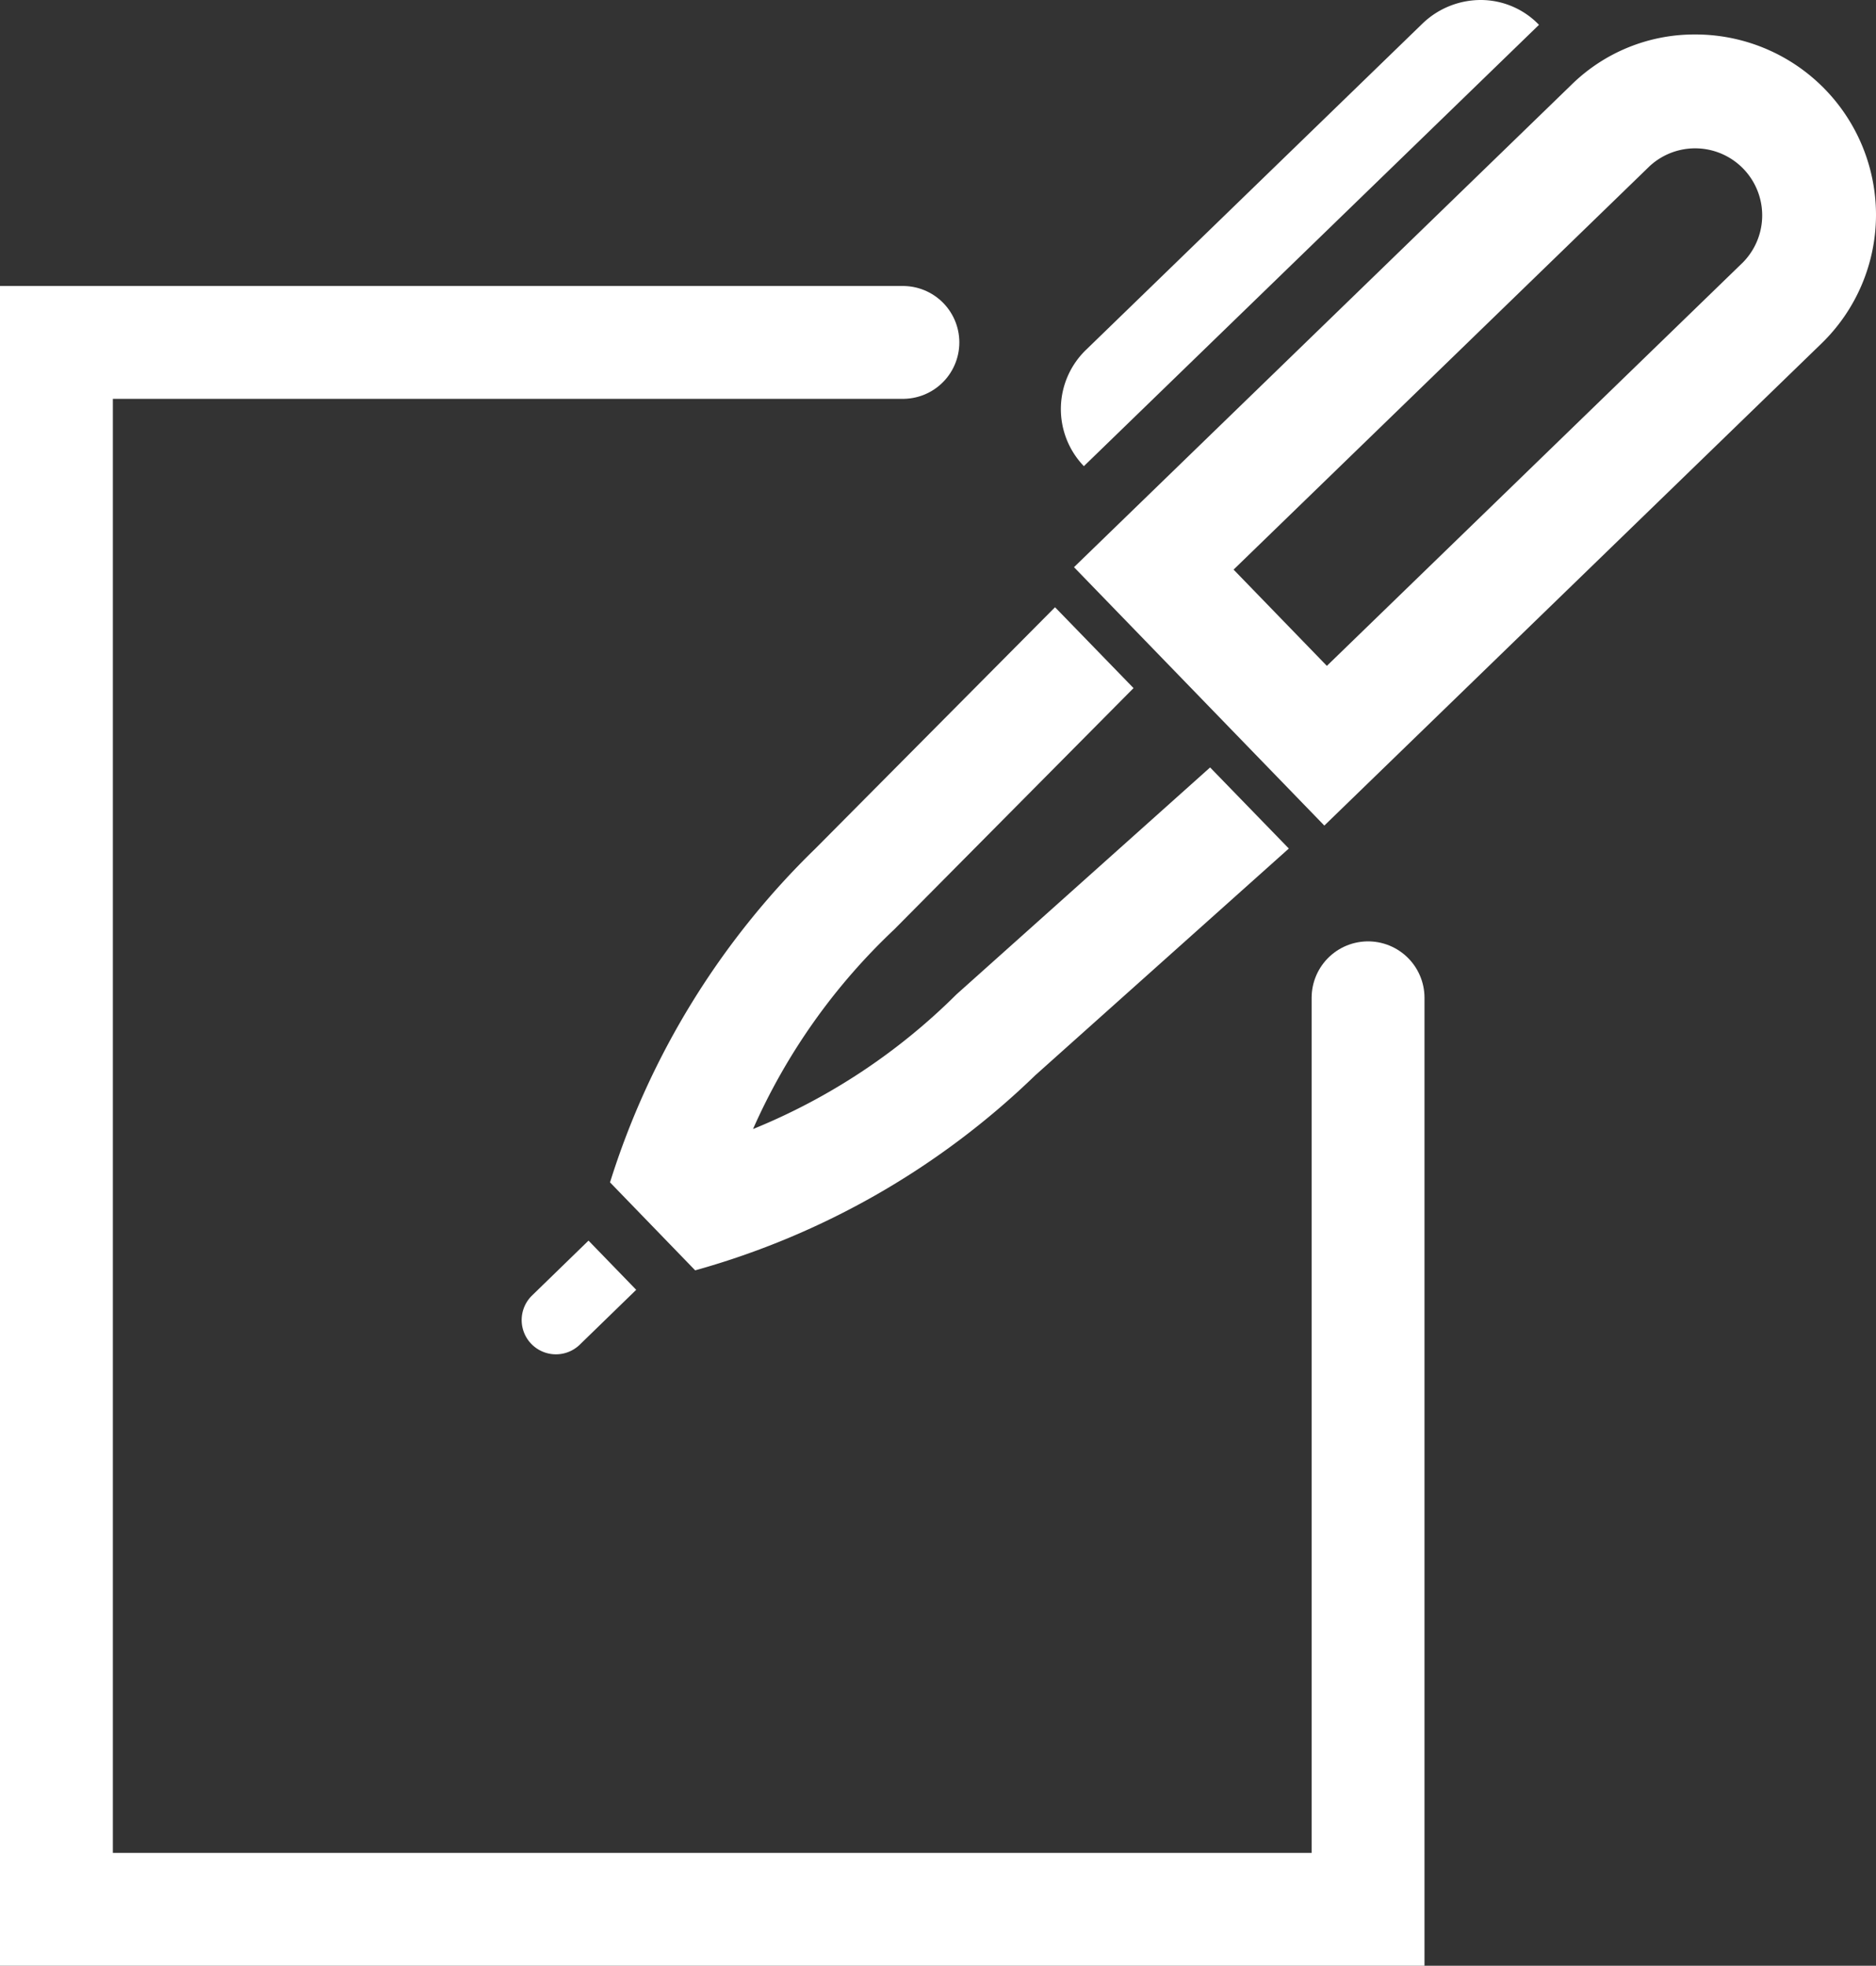
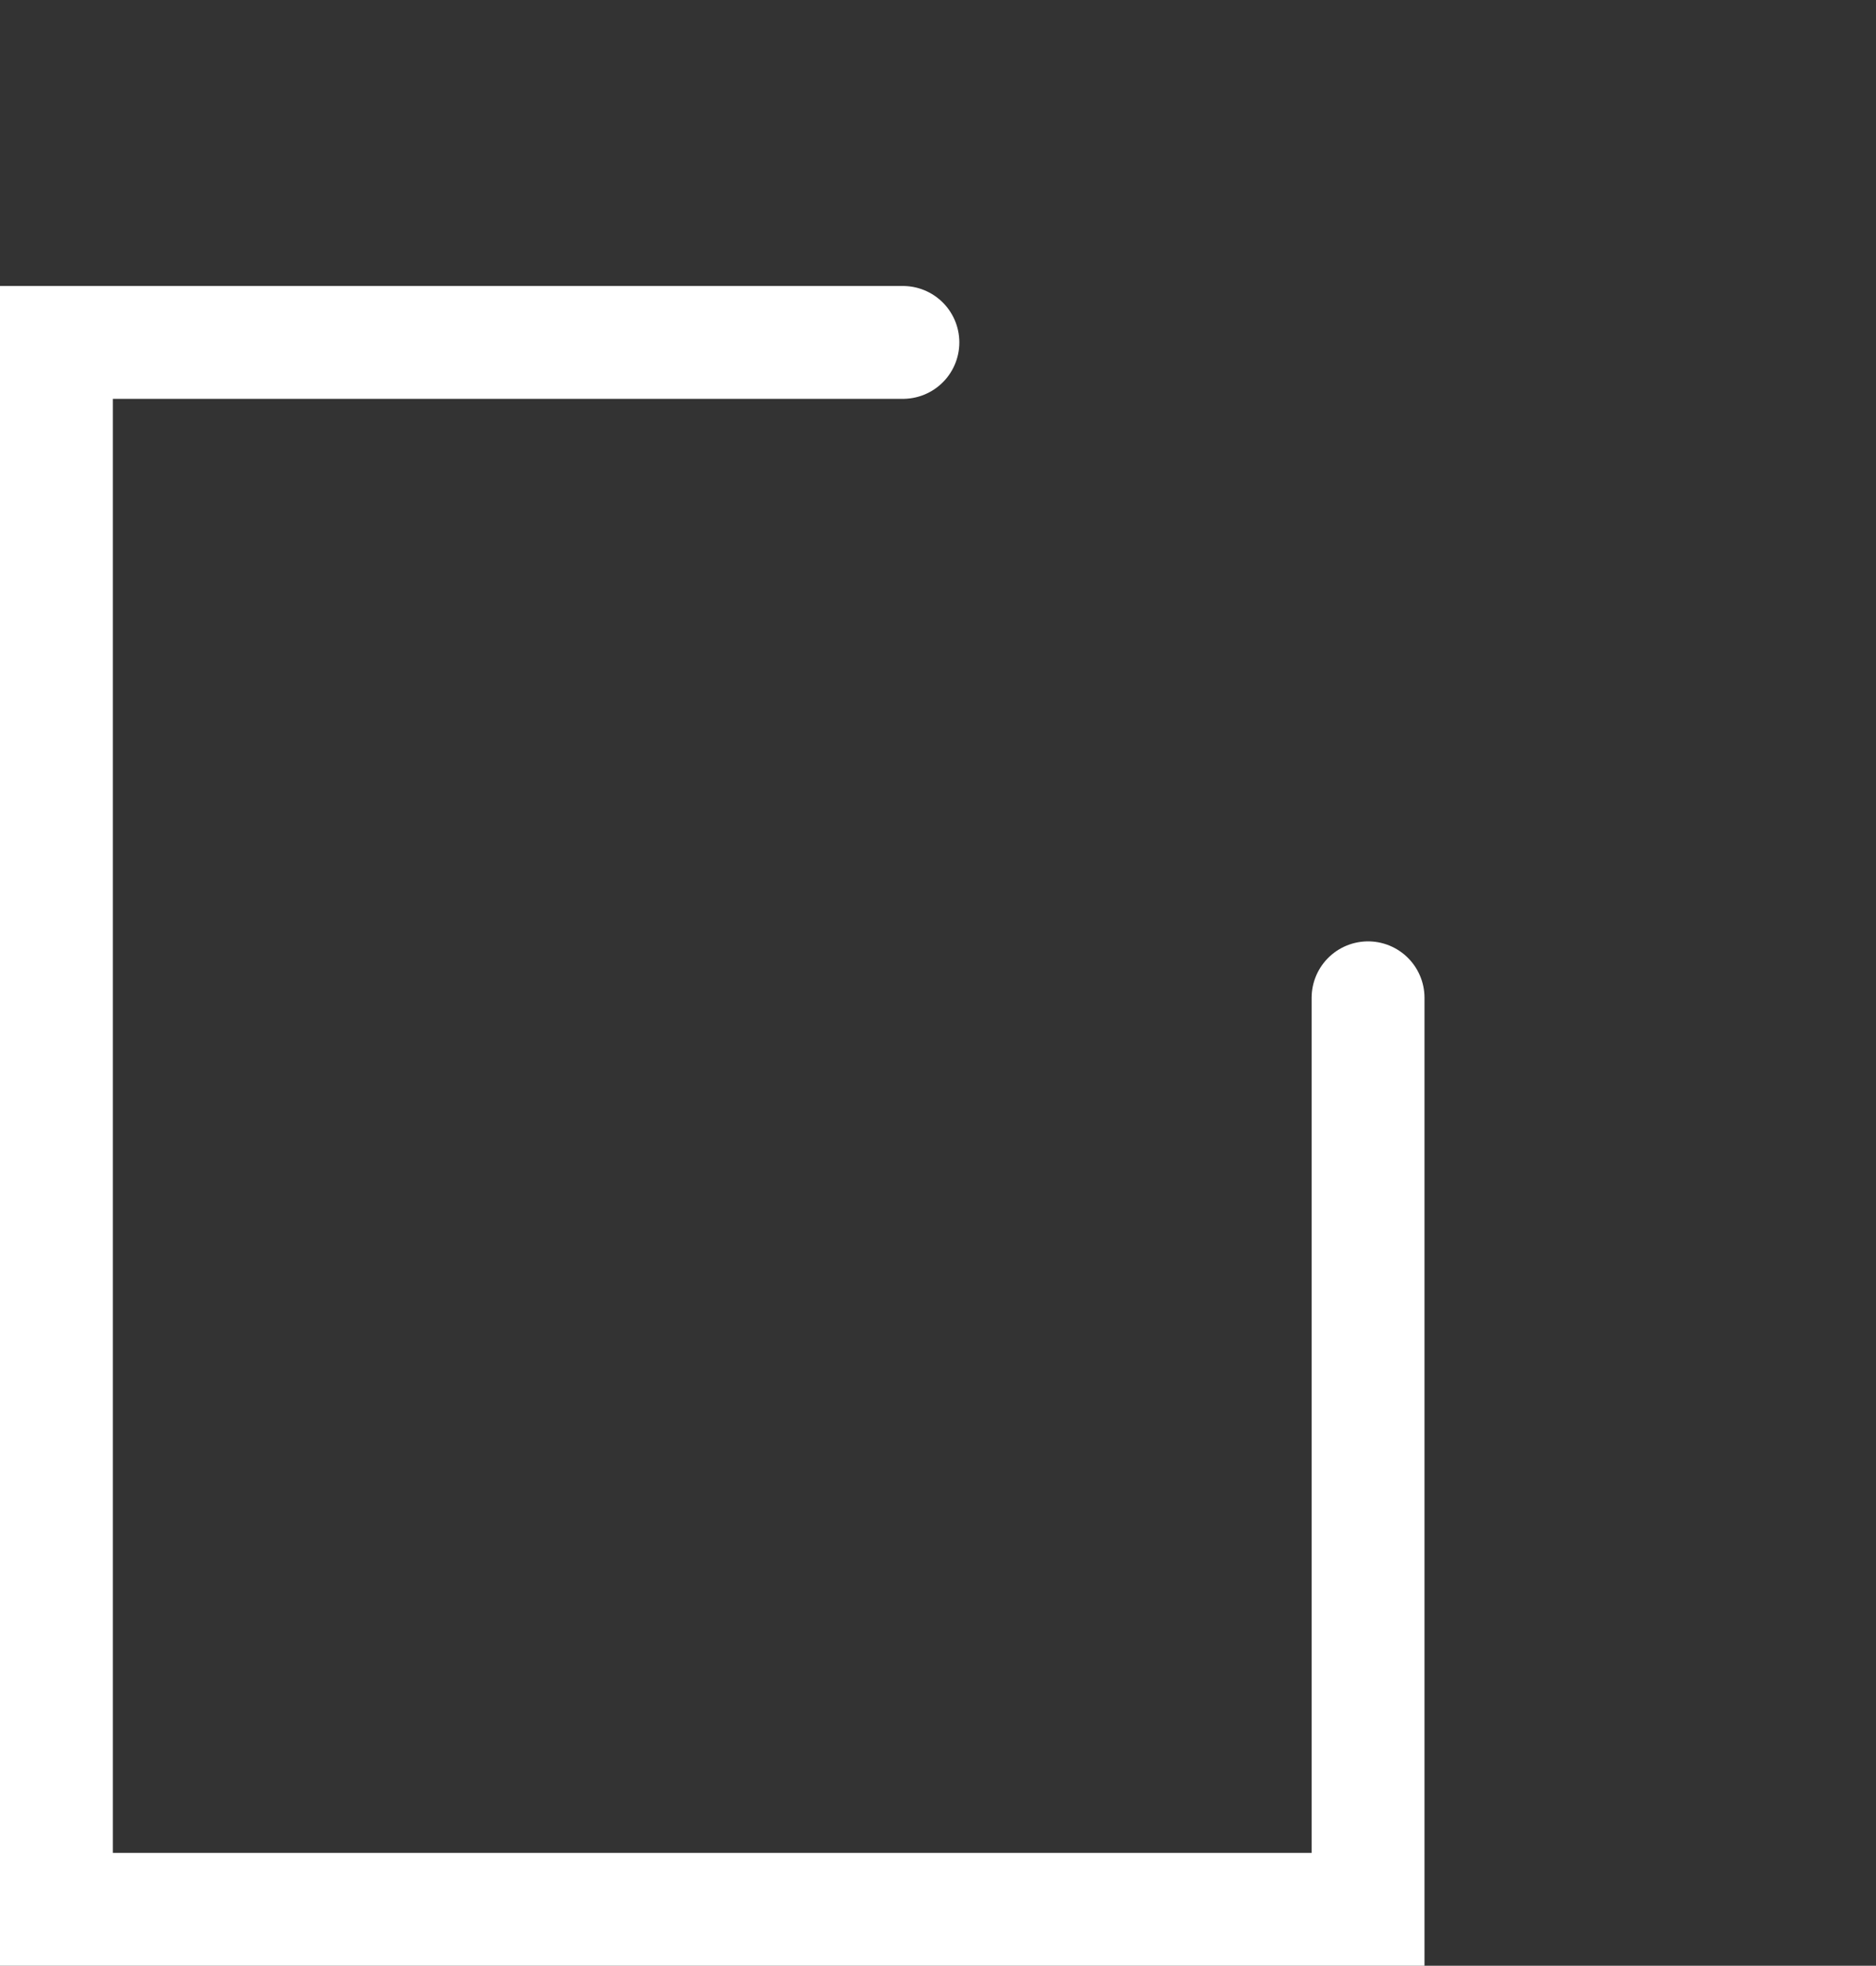
<svg xmlns="http://www.w3.org/2000/svg" width="33.244" height="34.835">
  <rect width="100%" height="100%" fill="#333333" stroke="none" />
-   <path d="M19.207 8.261a1.459 1.459 0 01.047-2.07L25.202.423A1.489 1.489 0 0126.237 0a1.434 1.434 0 011.035.44zM9.429 22.957a.607.607 0 00.845.872l1-.972-.845-.872-1 .972zM21.444 13.6l-4.494 4.021a10.957 10.957 0 01-3.606 2.387 10.912 10.912 0 012.5-3.535l4.243-4.279-1.391-1.433-4.246 4.276a14.128 14.128 0 00-3.64 5.916l1.509 1.559a14.1 14.1 0 006.025-3.455l4.495-4.02-1.395-1.437zm7.787-10.654l-7.371 7.148 1.653 1.706 7.369-7.146a1.188 1.188 0 00-1.651-1.708zm4.013.854a3.18 3.18 0 01-.97 2.291l-8.806 8.539-4.436-4.579 8.806-8.54a3.107 3.107 0 012.187-.9A3.2 3.2 0 0133.244 3.8z" fill="#fff" />
  <path data-name="パス 100609" d="M16 6.068H1v27.767h23.243V17.682" fill="none" stroke="#fff" stroke-linecap="round" stroke-width="2" />
</svg>